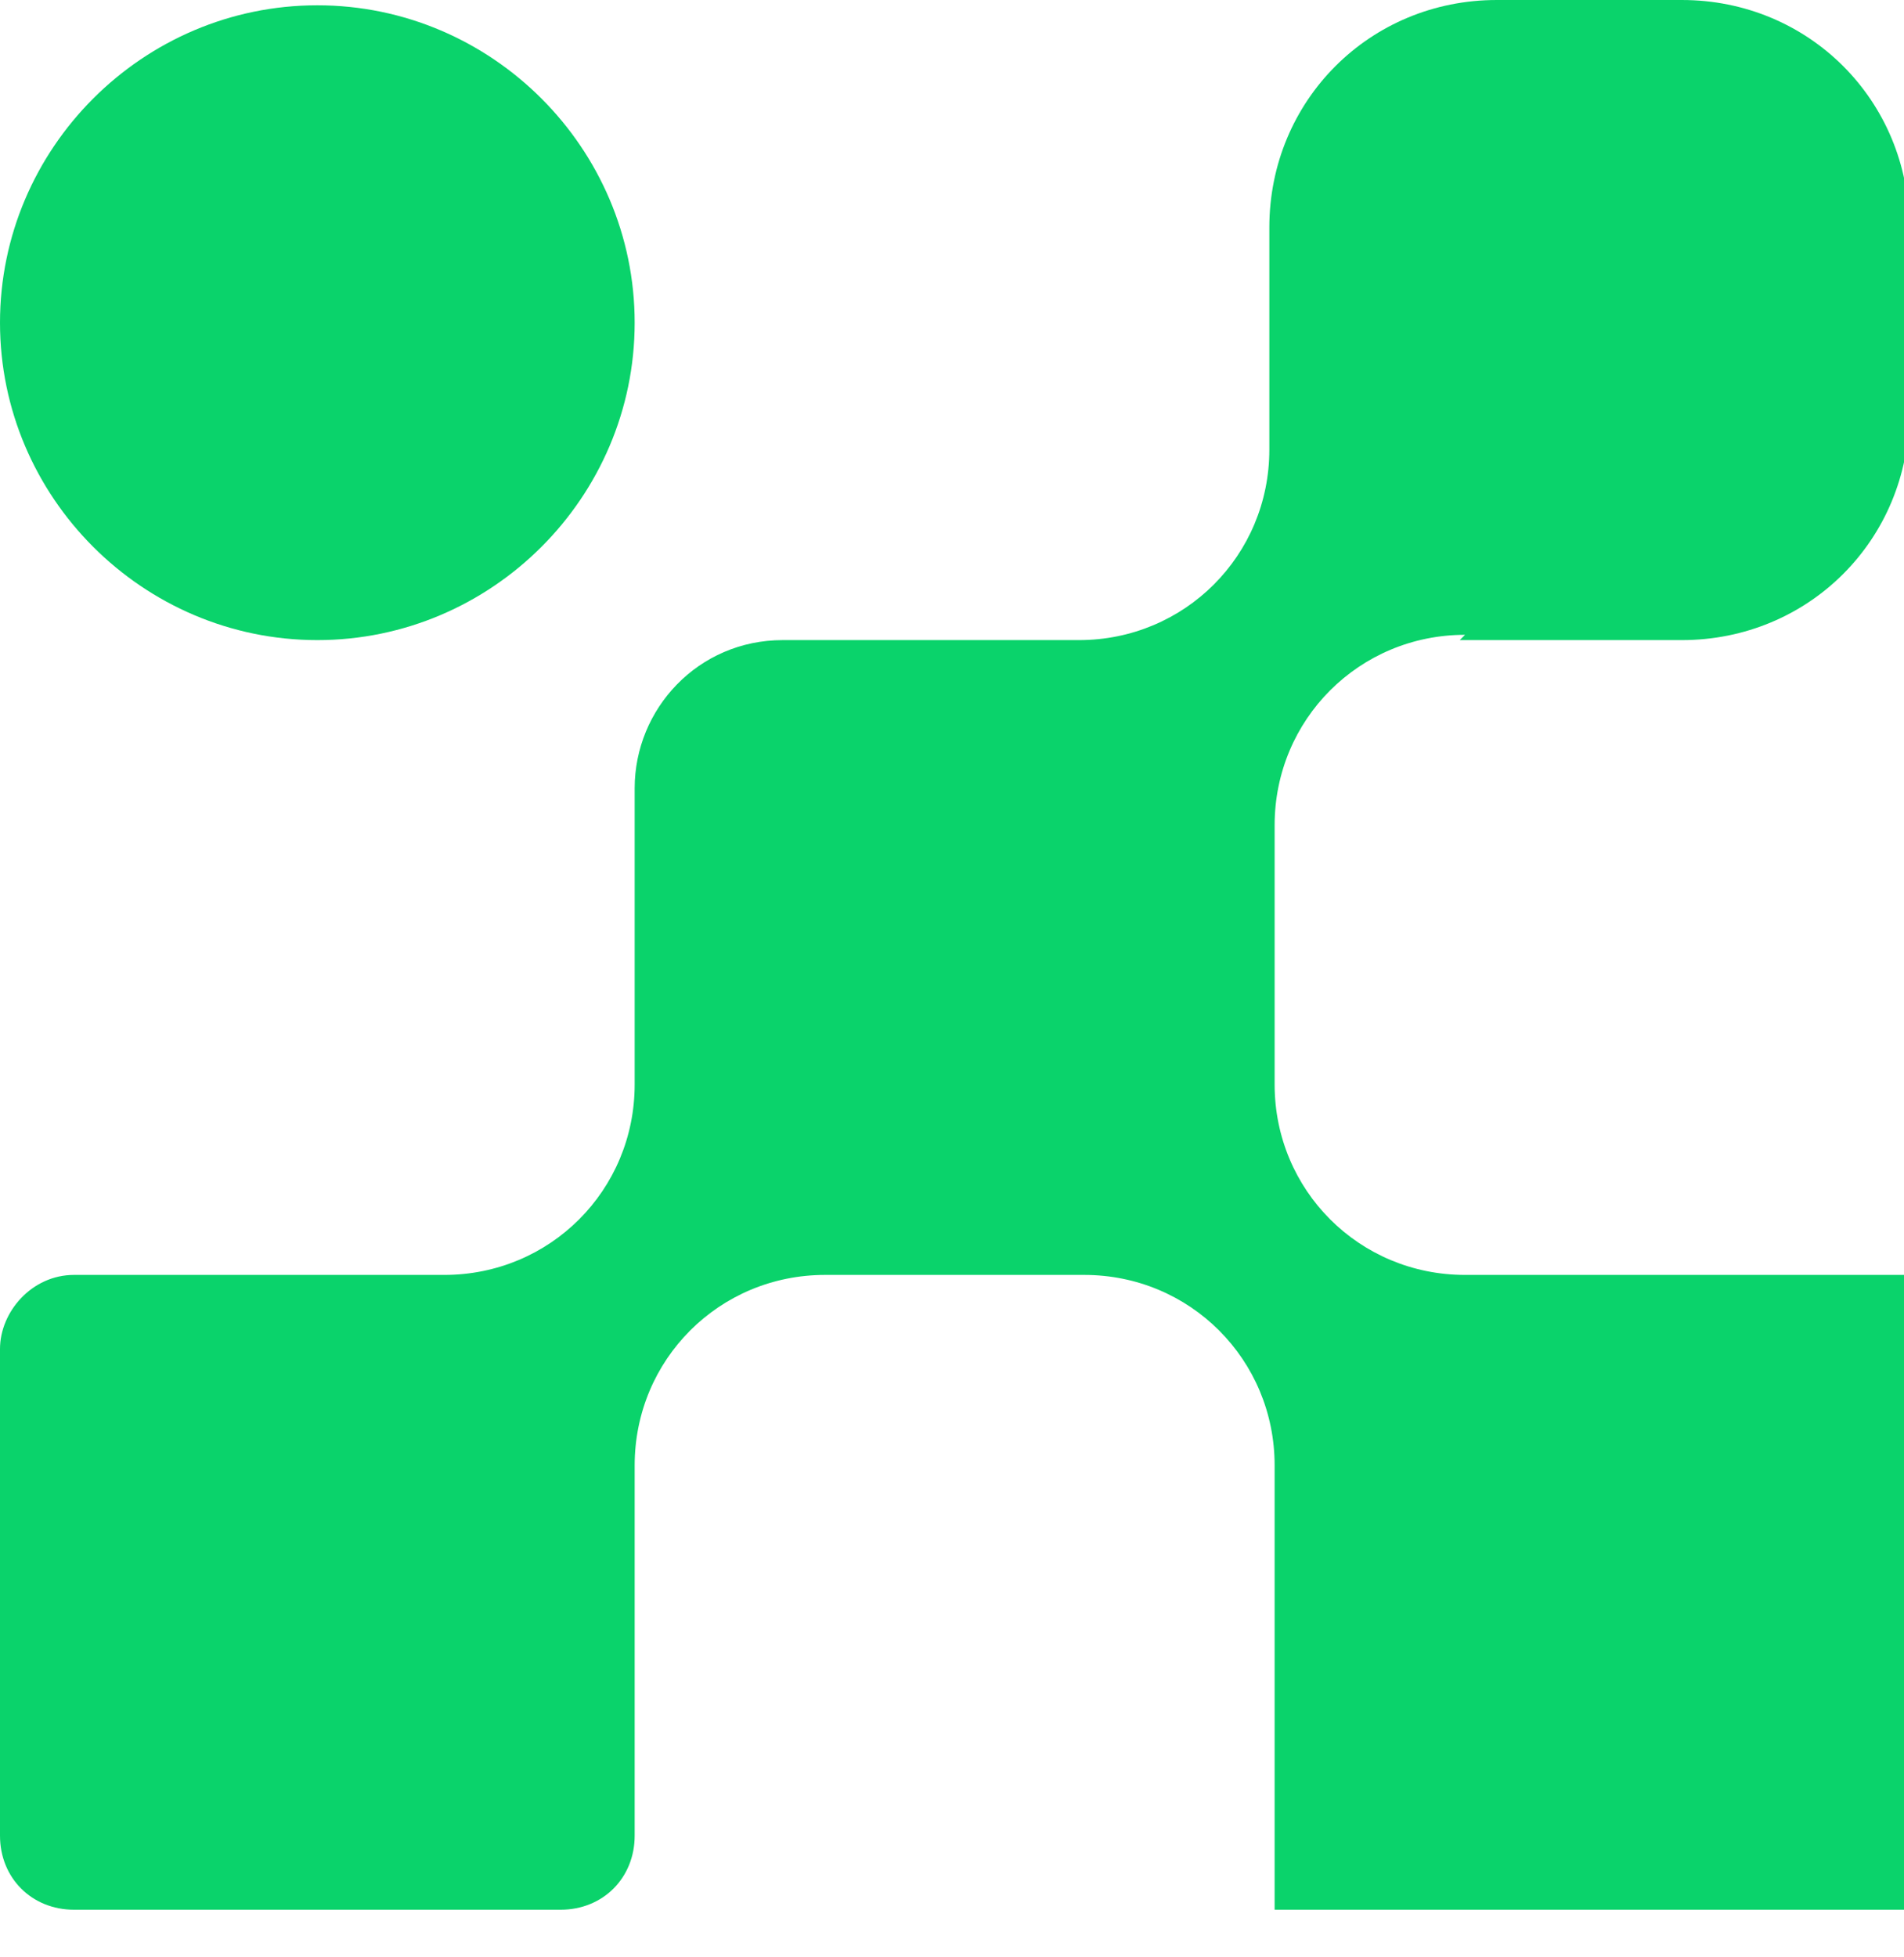
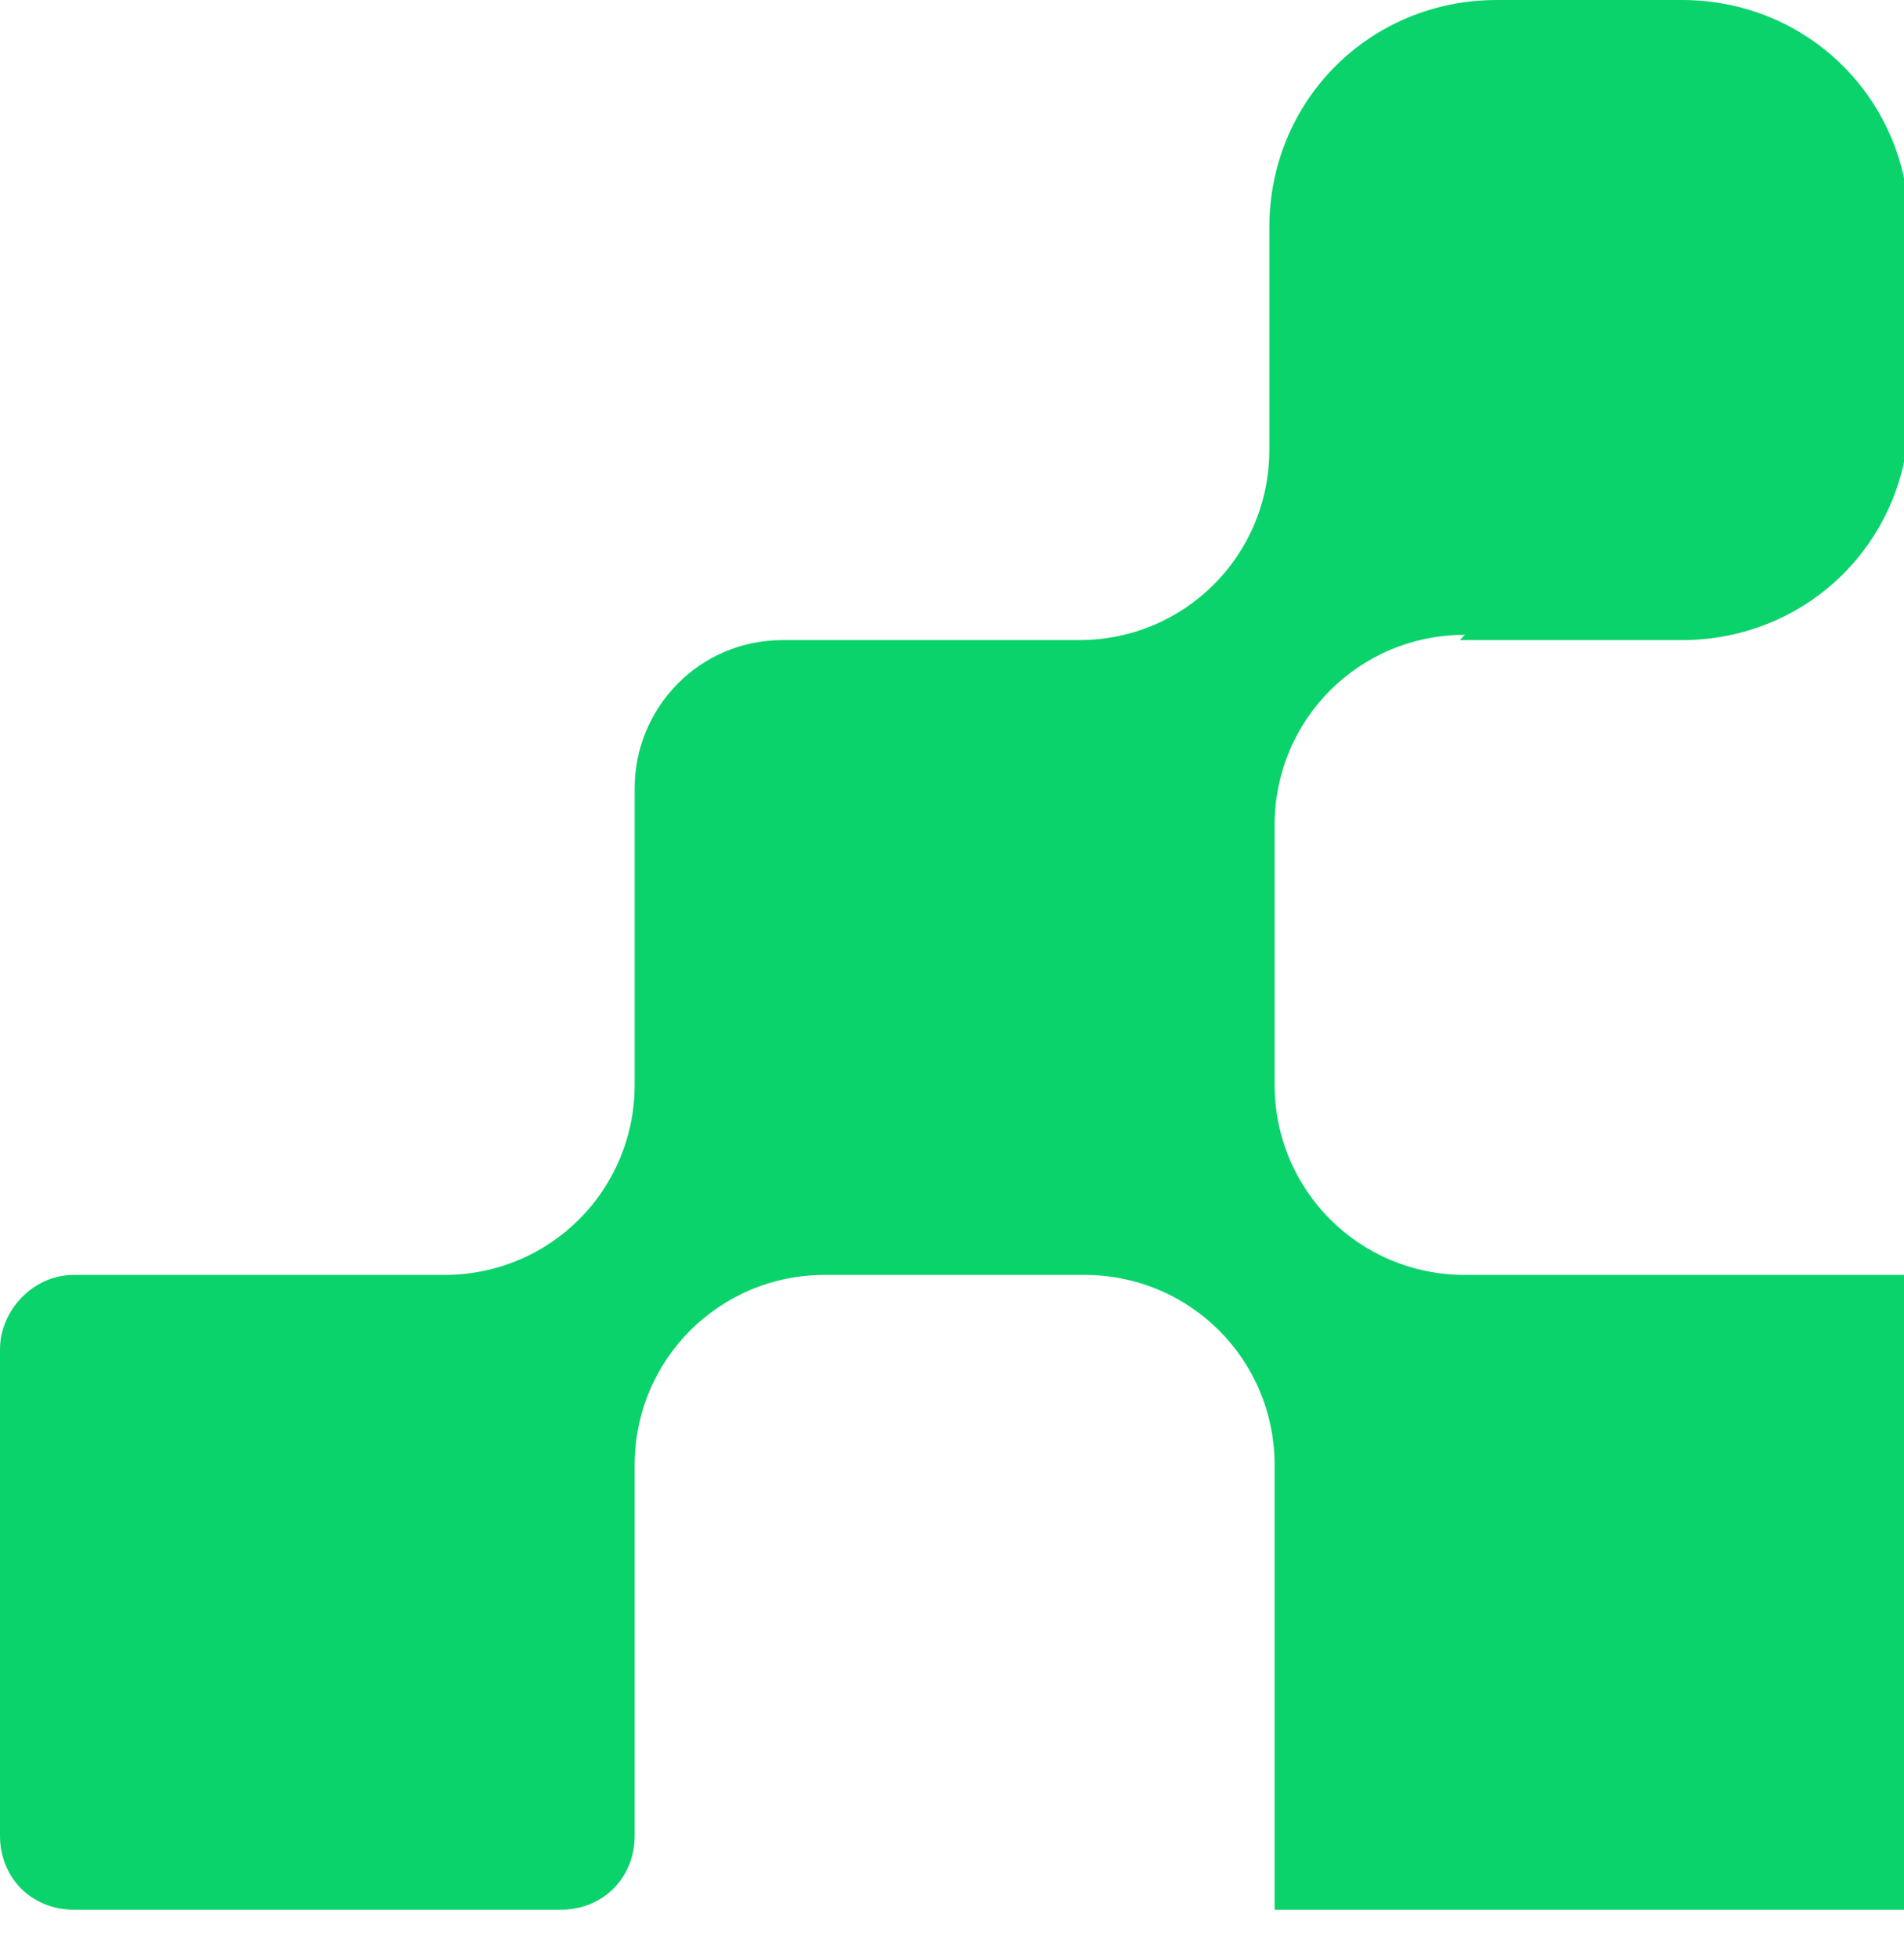
<svg xmlns="http://www.w3.org/2000/svg" id="Layer_1" data-name="Layer 1" version="1.1" viewBox="0 0 36 37">
  <defs>
    <style>
      .cls-1 {
        fill: #0ad36b;
        stroke-width: 0px;
      }
    </style>
  </defs>
  <g id="Layer_1-2" data-name="Layer 1">
    <g id="Group">
      <path id="Vector" class="cls-1" d="M27.6,12.1h4.2c2.4,0,4.3-1.9,4.3-4.3v-3.5c0-2.4-1.9-4.3-4.3-4.3h-3.5c-2.4,0-4.3,1.9-4.3,4.3v4.2c0,2-1.6,3.6-3.6,3.6h-5.6c-1.6,0-2.8,1.3-2.8,2.8v5.6c0,2-1.6,3.6-3.6,3.6H1.4C.6,24.1,0,24.8,0,25.5v9.2c0,.8.6,1.4,1.4,1.4h9.2c.8,0,1.4-.6,1.4-1.4v-7c0-2,1.6-3.6,3.6-3.6h4.9c2,0,3.6,1.6,3.6,3.6v8.4h12v-12h-8.4c-2,0-3.6-1.6-3.6-3.6v-4.9c0-2,1.6-3.6,3.6-3.6h0Z" />
-       <path id="Vector_2" data-name="Vector 2" class="cls-1" d="M6,12.1c3.3,0,6-2.7,6-6S9.3.1,6,.1,0,2.8,0,6.1s2.7,6,6,6Z" />
    </g>
  </g>
</svg>